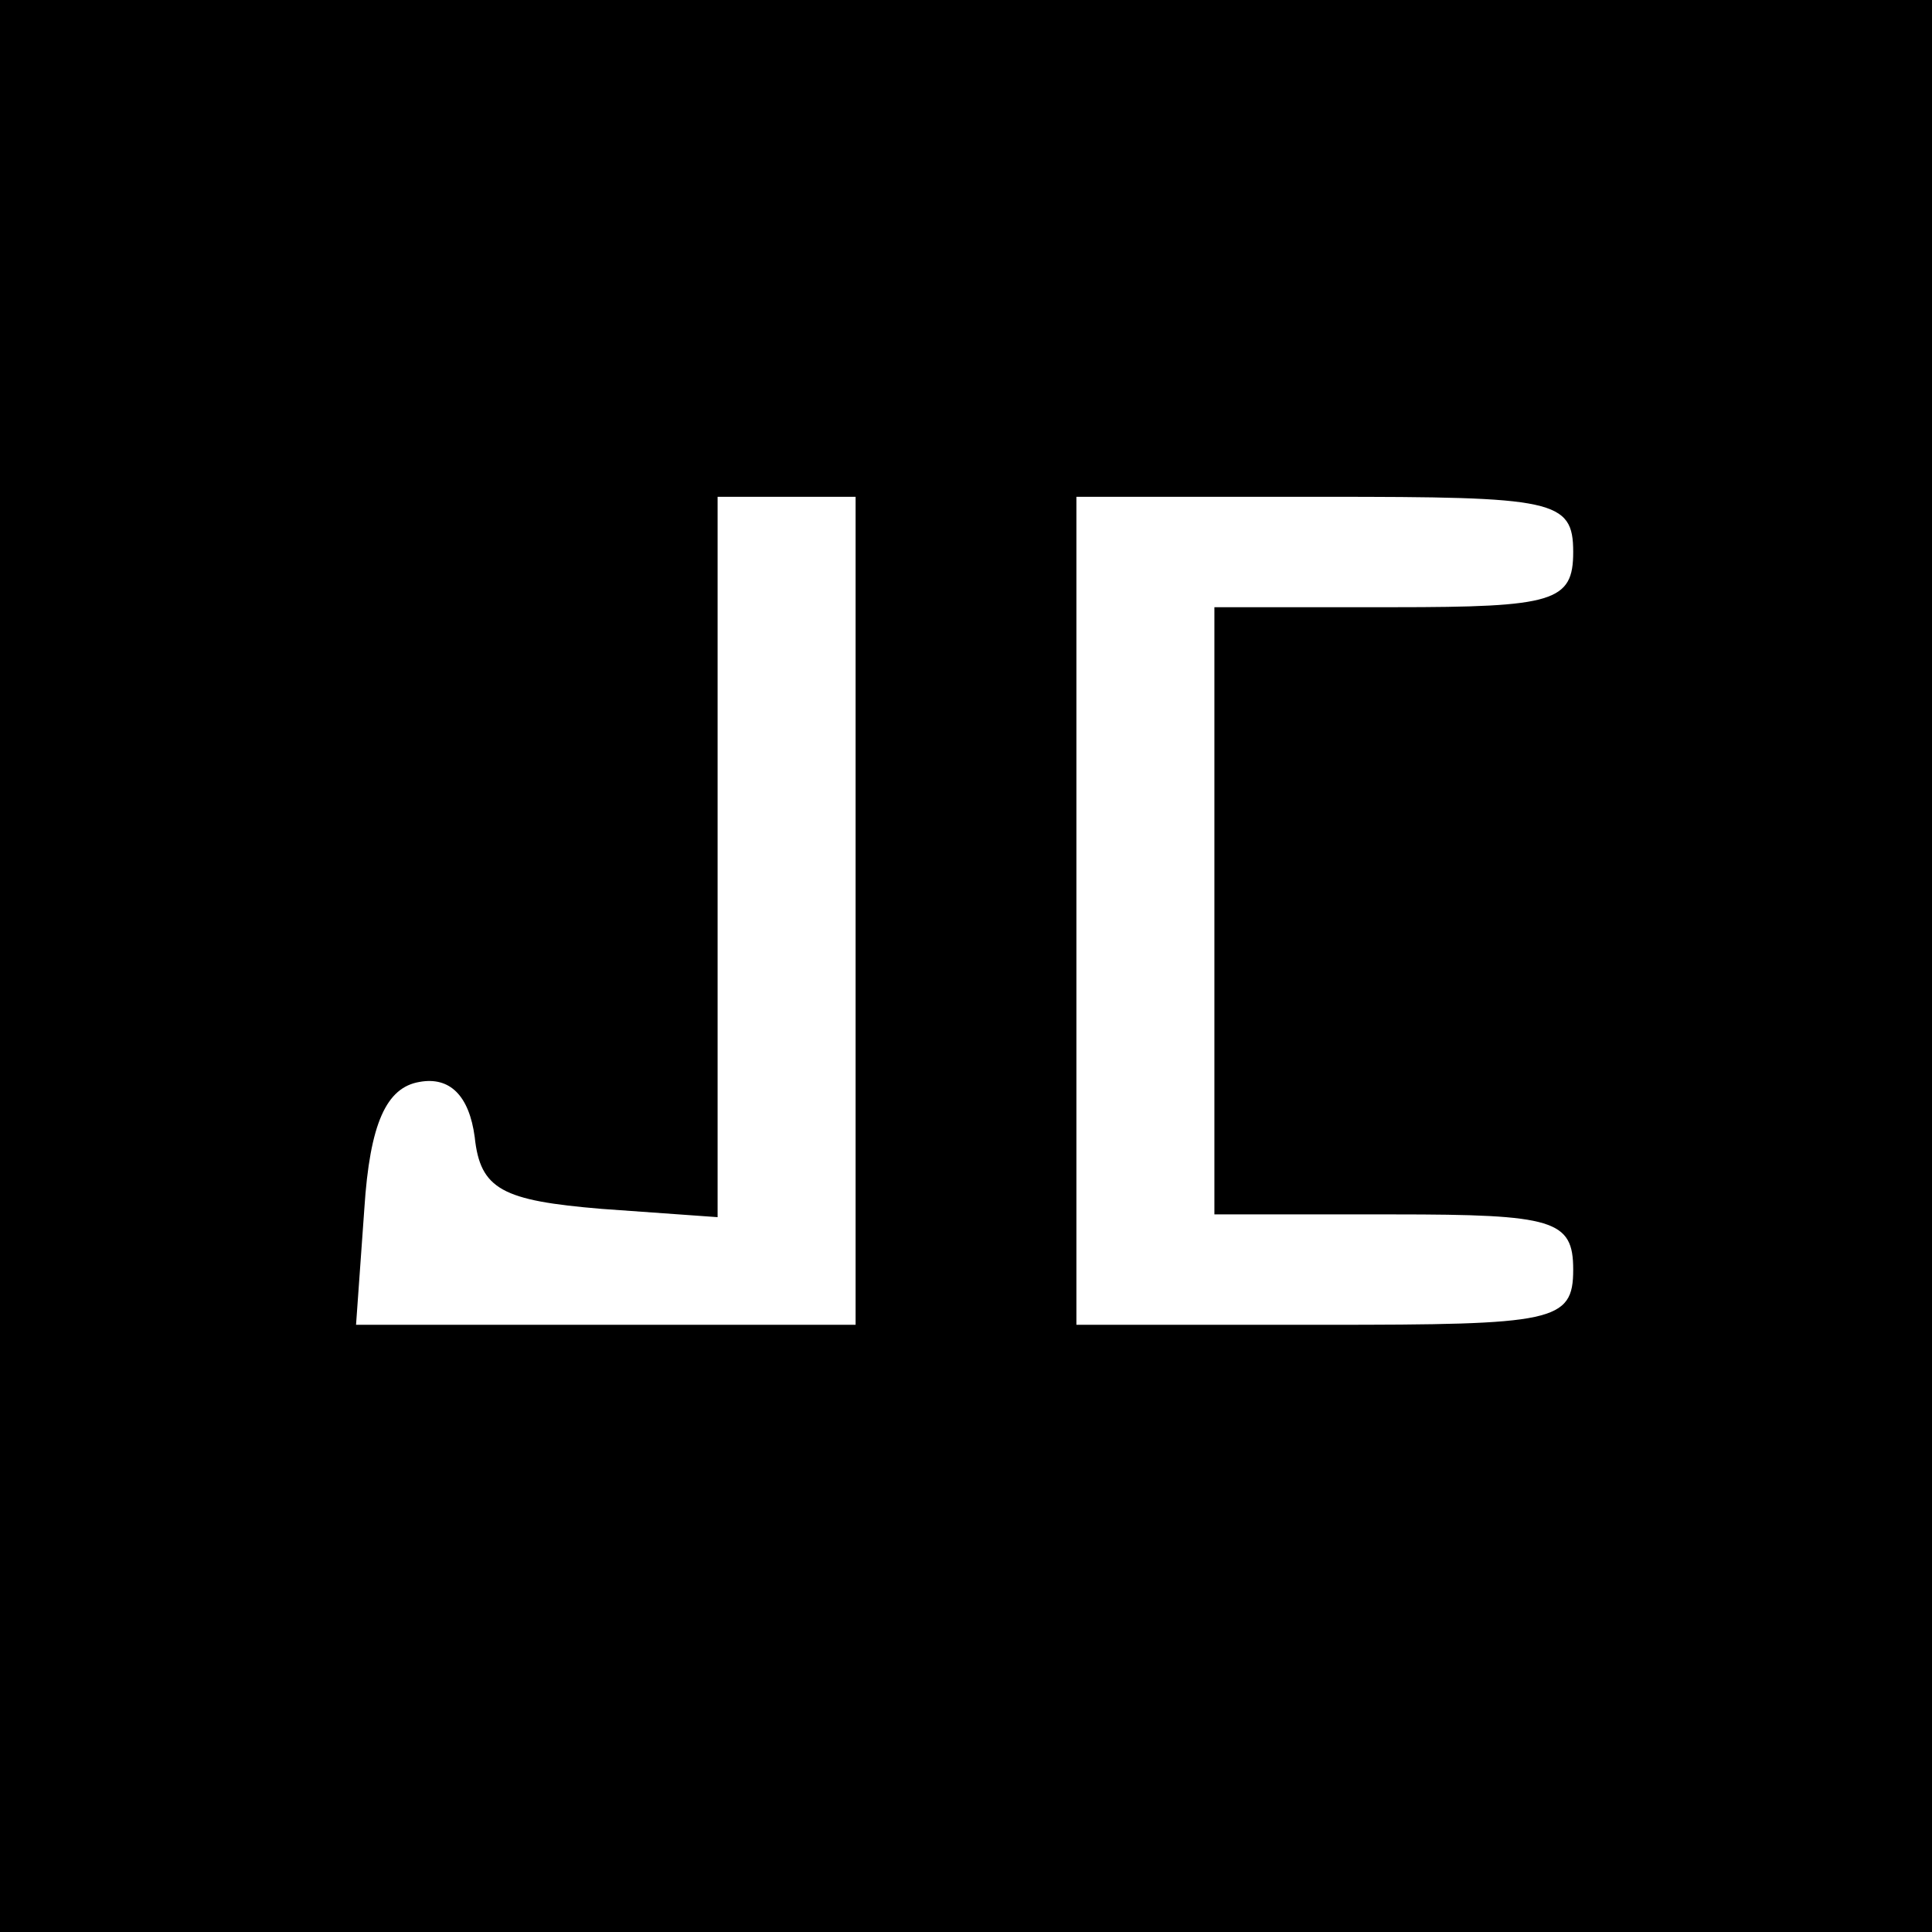
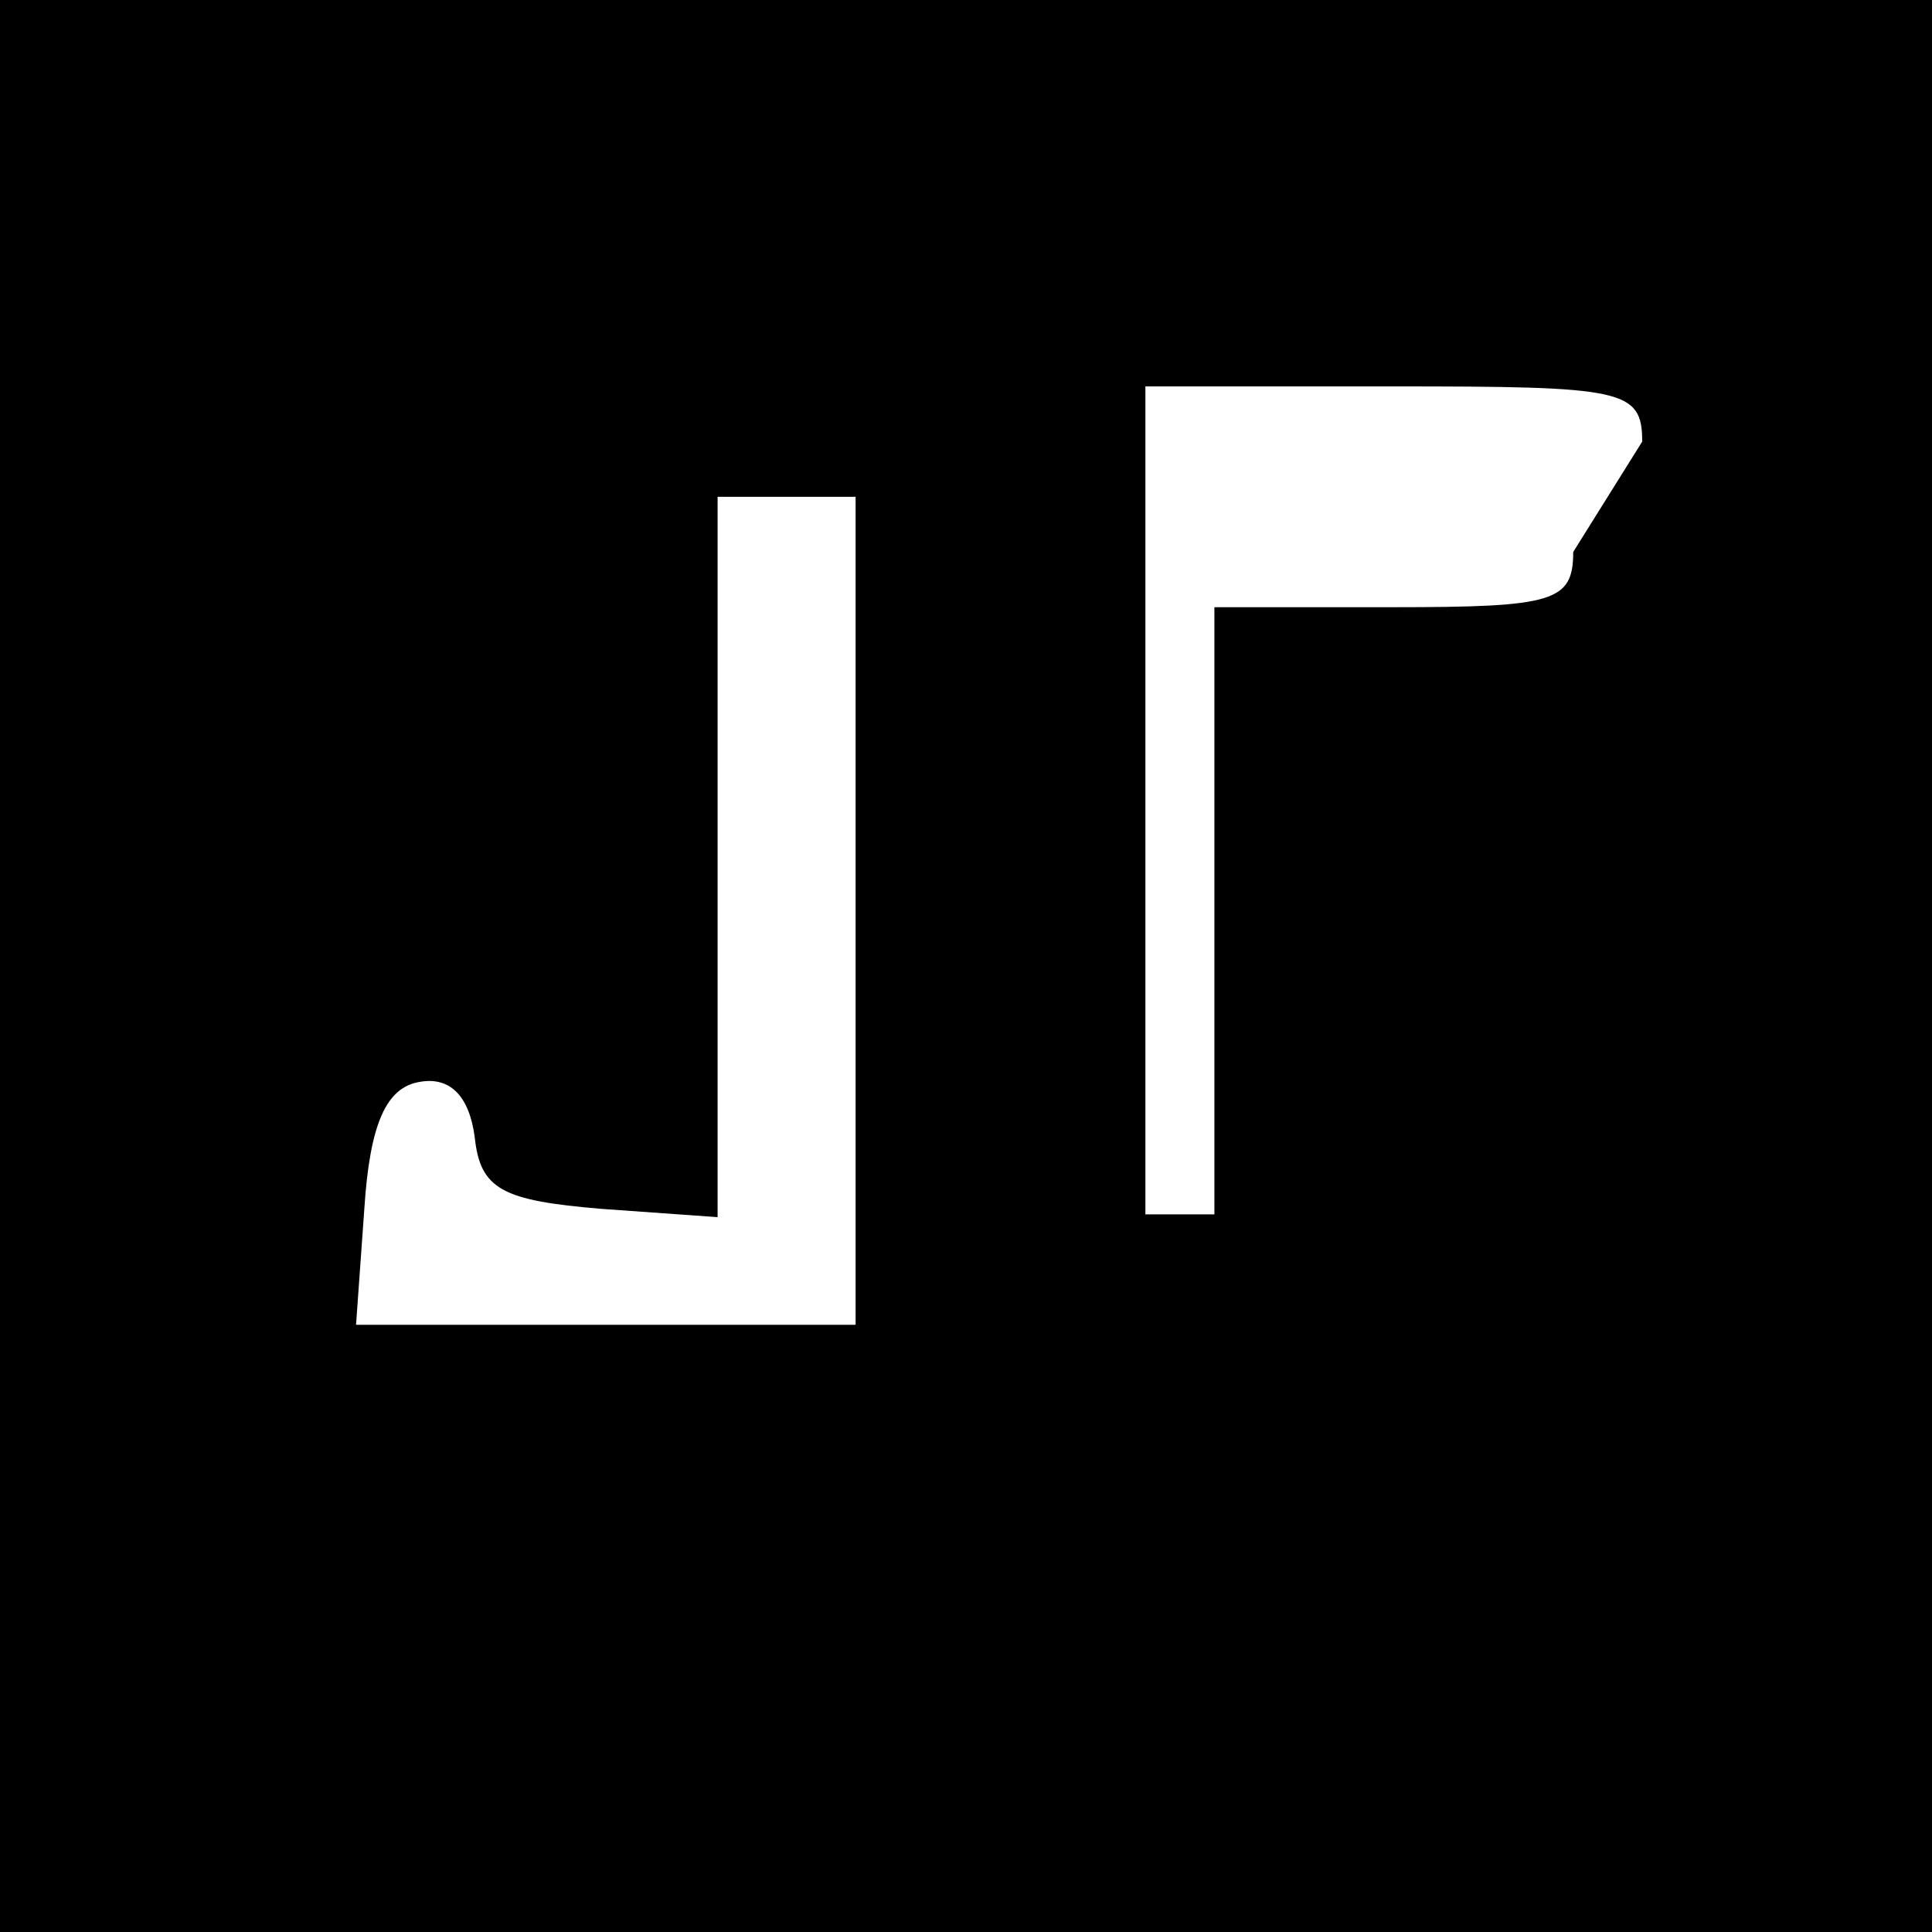
<svg xmlns="http://www.w3.org/2000/svg" version="1.0" width="70pt" height="70pt" viewBox="0 0 70 70" preserveAspectRatio="xMidYMid meet">
  <g transform="translate(0,70) scale(0.1,-0.1)" fill="#000000" stroke="none">
-     <path d="M0 350 l0 -350 350 0 350 0 0 350 0 350 -350 0 -350 0 0 -350z m310 20 l0 -150 -91 0 -90 0 3 42 c2 31 8 44 20 46 11 2 18 -5 20 -20 2 -19 10 -23 46 -26 l42 -3 0 130 0 131 25 0 25 0 0 -150z m260 130 c0 -18 -7 -20 -65 -20 l-65 0 0 -110 0 -110 65 0 c58 0 65 -2 65 -20 0 -19 -7 -20 -90 -20 l-90 0 0 150 0 150 90 0 c83 0 90 -1 90 -20z" />
+     <path d="M0 350 l0 -350 350 0 350 0 0 350 0 350 -350 0 -350 0 0 -350z m310 20 l0 -150 -91 0 -90 0 3 42 c2 31 8 44 20 46 11 2 18 -5 20 -20 2 -19 10 -23 46 -26 l42 -3 0 130 0 131 25 0 25 0 0 -150z m260 130 c0 -18 -7 -20 -65 -20 l-65 0 0 -110 0 -110 65 0 l-90 0 0 150 0 150 90 0 c83 0 90 -1 90 -20z" />
  </g>
</svg>